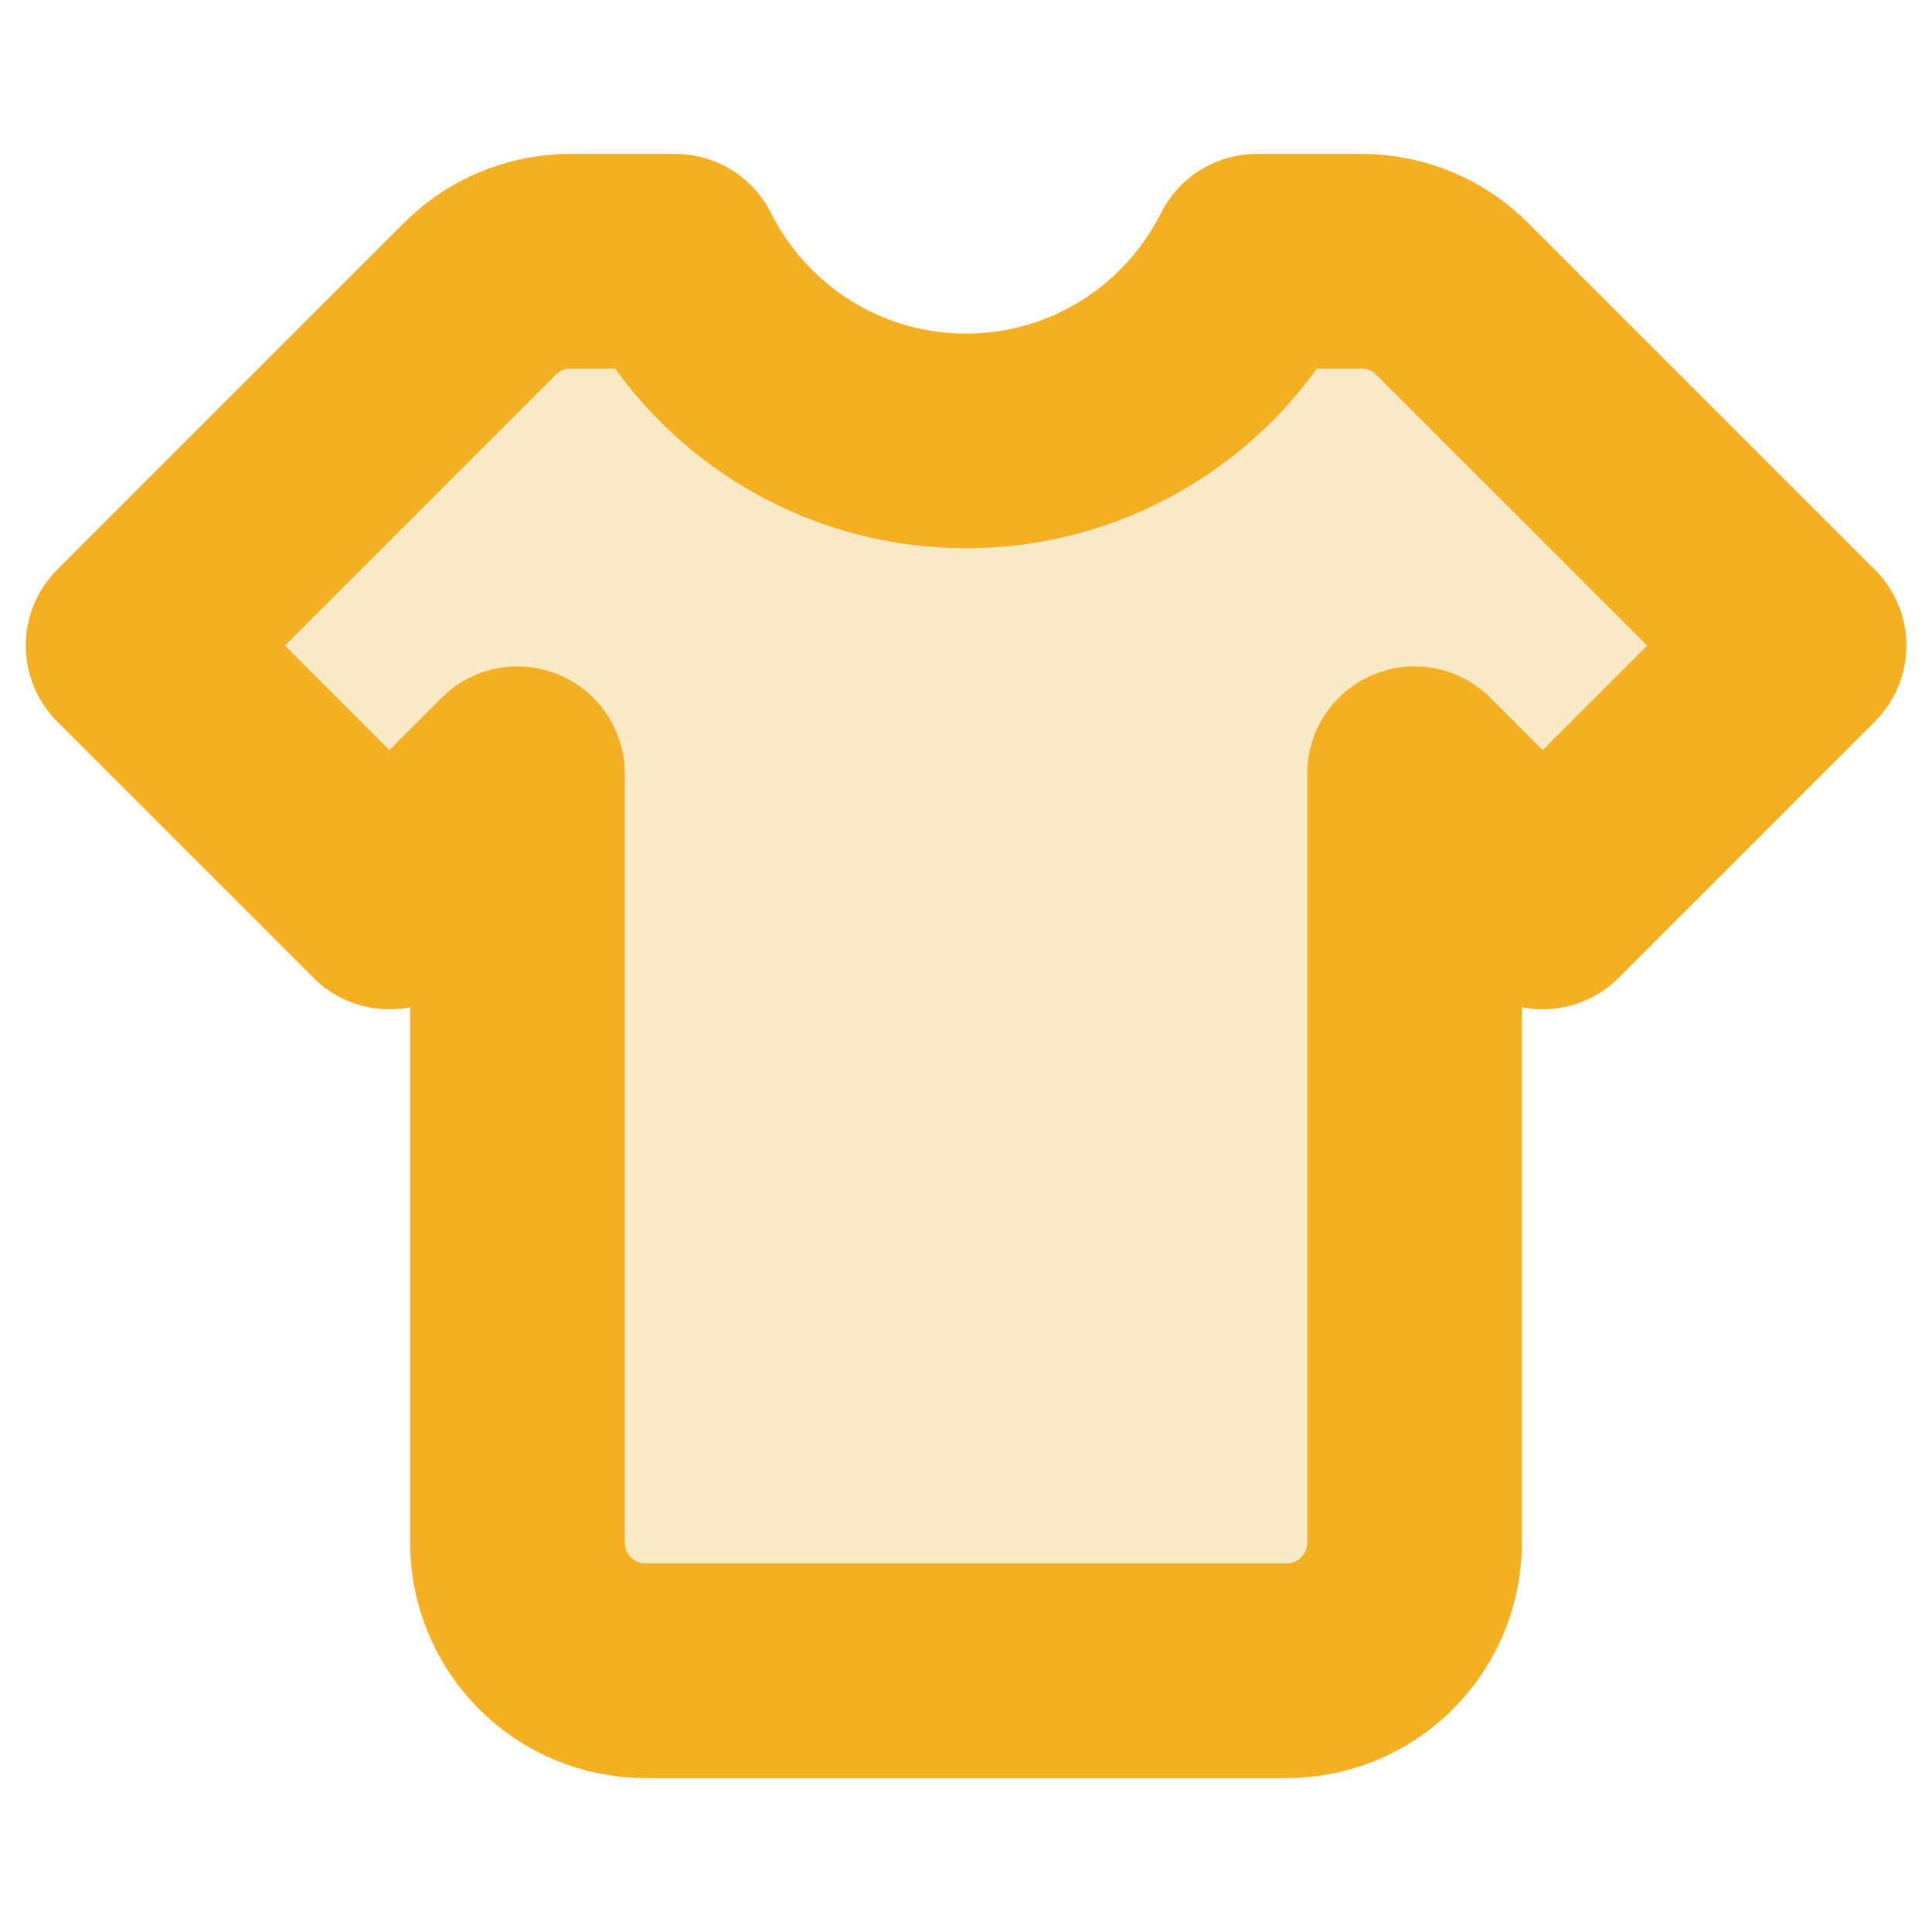
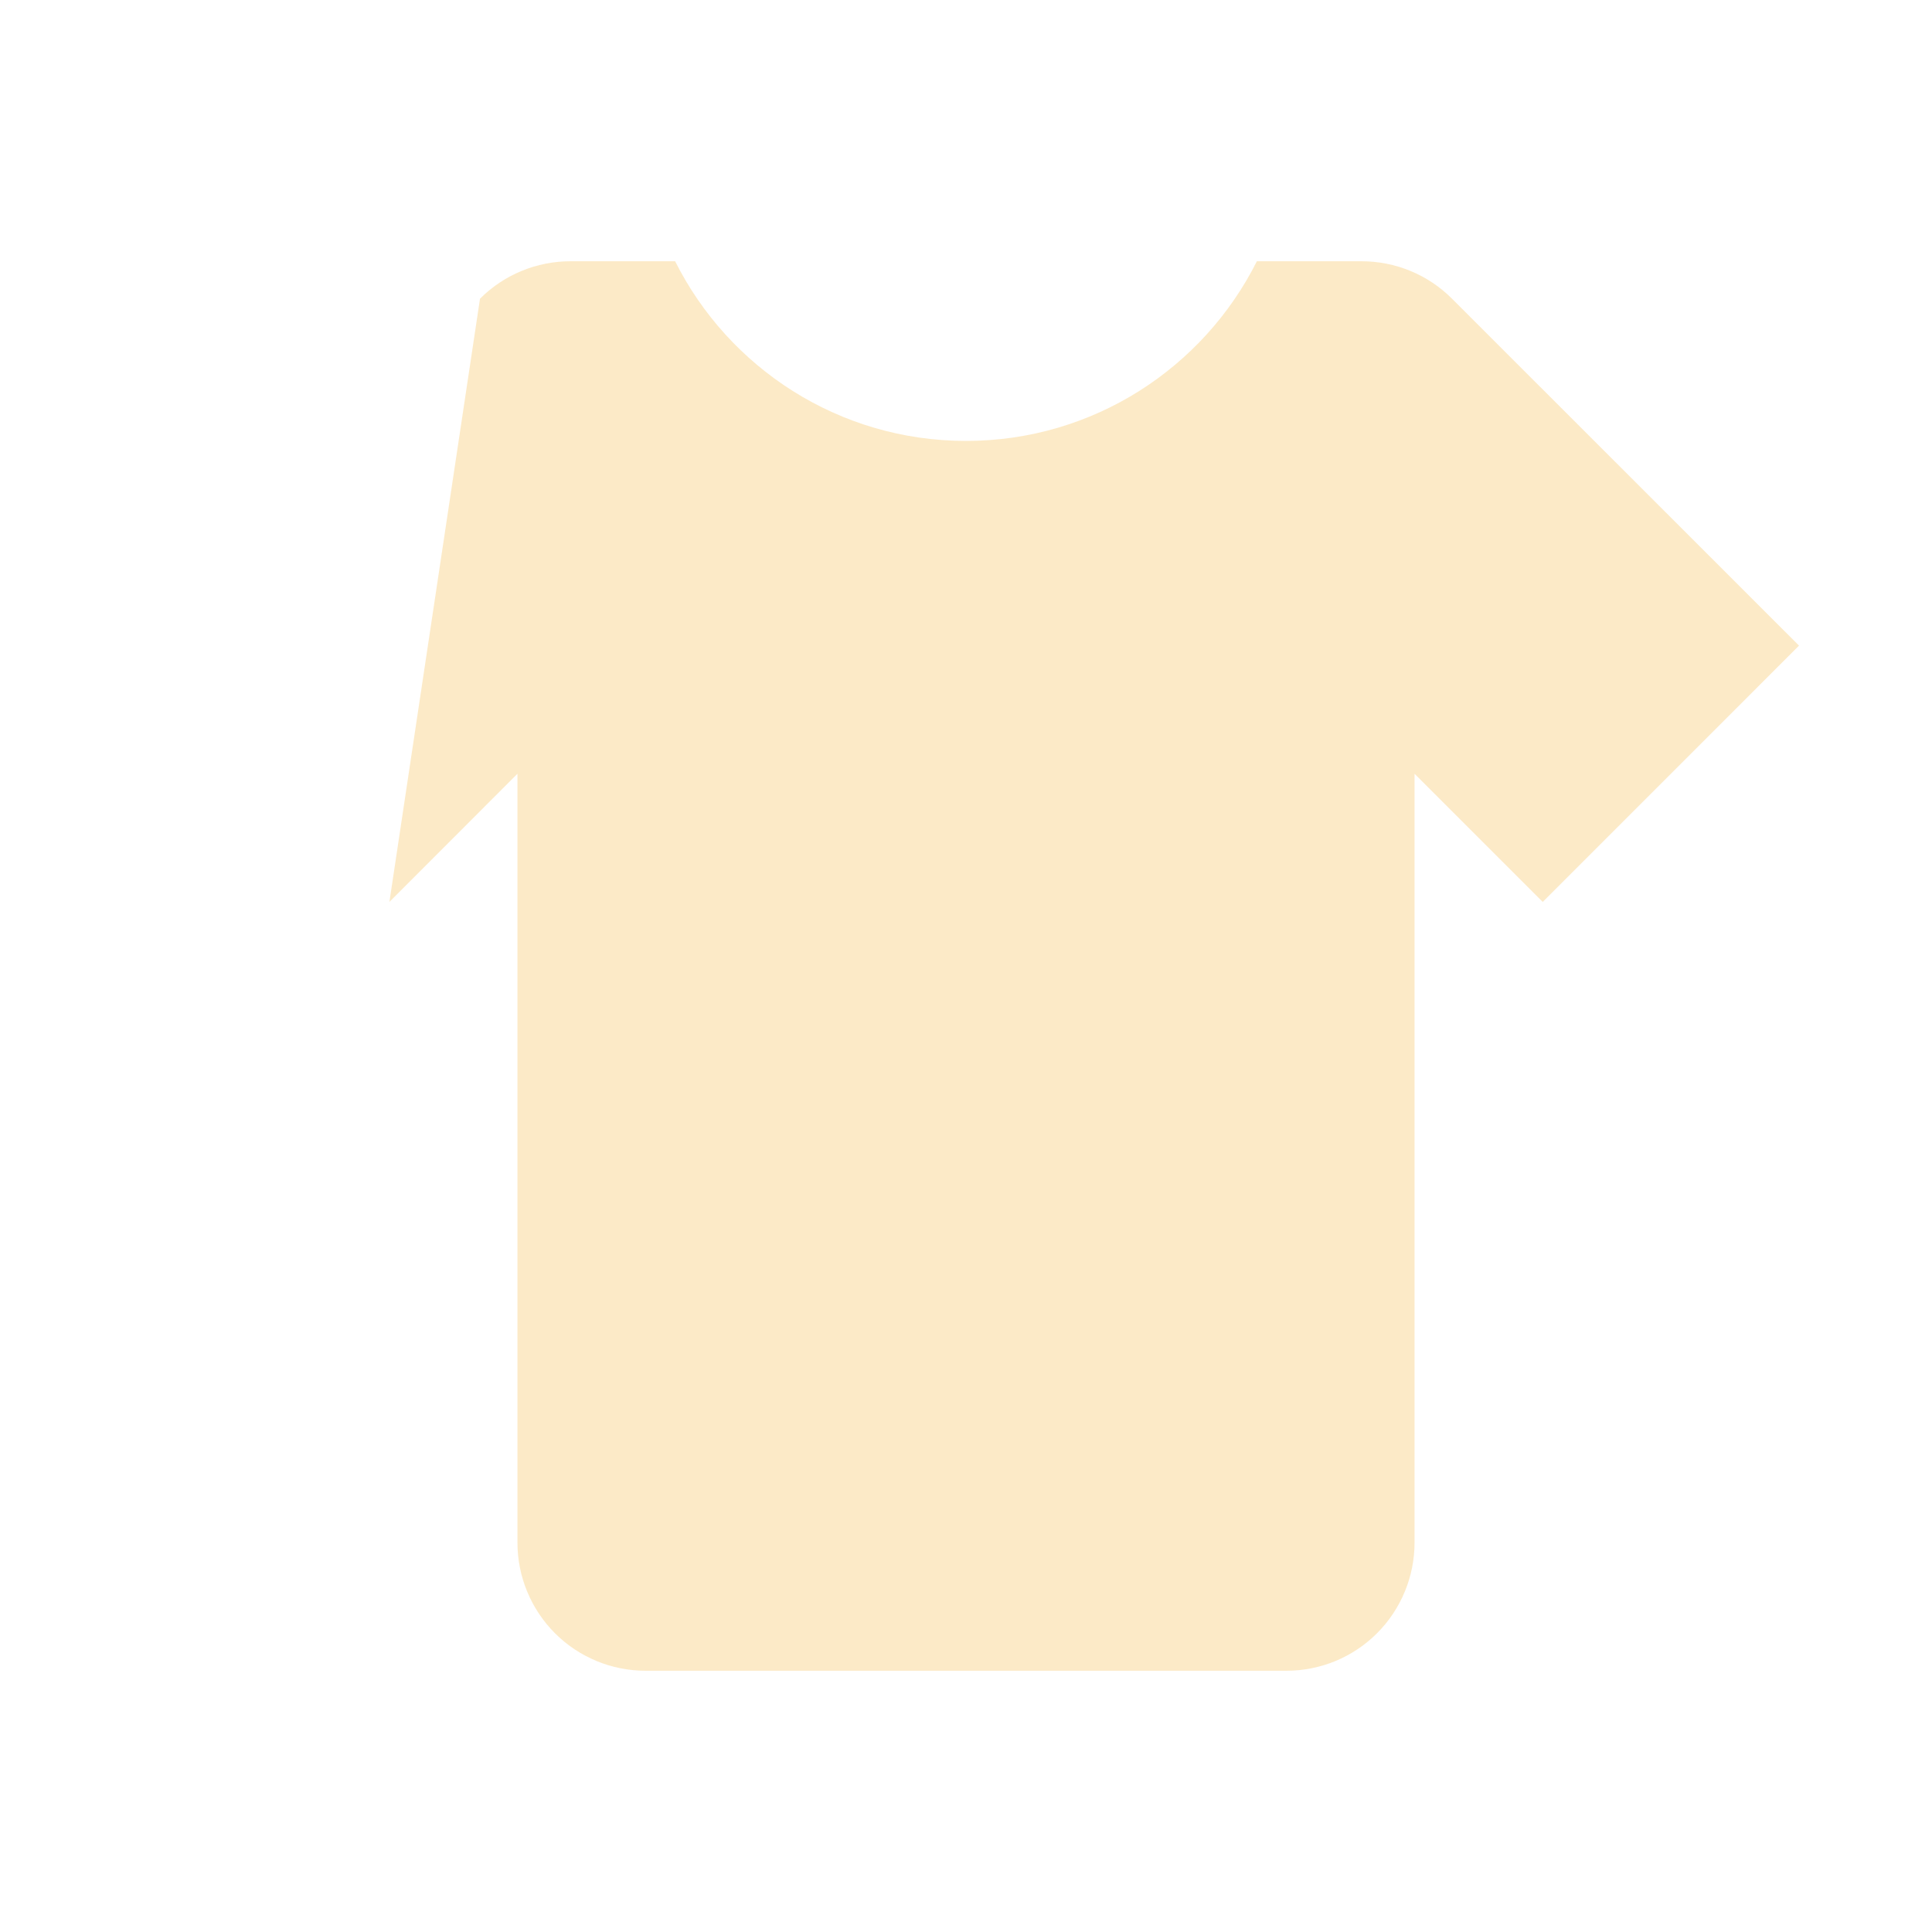
<svg xmlns="http://www.w3.org/2000/svg" width="18" height="18" viewBox="0 0 18 18" fill="none">
-   <path opacity="0.25" d="M6.29 2.434H5.316C4.999 2.434 4.696 2.559 4.472 2.783L1.24 6.015L3.628 8.403L4.821 7.209V14.373C4.821 14.689 4.947 14.993 5.171 15.217C5.395 15.441 5.699 15.566 6.015 15.566H11.985C12.302 15.566 12.605 15.441 12.829 15.217C13.053 14.993 13.179 14.689 13.179 14.373V7.209L14.373 8.403L16.761 6.015L13.528 2.783C13.305 2.559 13.001 2.434 12.684 2.434H11.71C11.213 3.426 10.186 4.108 9 4.108C7.814 4.108 6.787 3.426 6.29 2.434Z" fill="#F5AF22" />
-   <path d="M6.29 2.434H5.316C4.999 2.434 4.696 2.559 4.472 2.783L1.24 6.015L3.628 8.403L4.821 7.209V14.373C4.821 14.689 4.947 14.993 5.171 15.217C5.395 15.441 5.699 15.566 6.015 15.566H11.985C12.302 15.566 12.605 15.441 12.829 15.217C13.053 14.993 13.179 14.689 13.179 14.373V7.209L14.373 8.403L16.761 6.015L13.528 2.783C13.305 2.559 13.001 2.434 12.684 2.434H11.71C11.213 3.426 10.186 4.108 9 4.108C7.814 4.108 6.787 3.426 6.29 2.434Z" stroke="#F5AF22" stroke-width="2" stroke-linecap="round" stroke-linejoin="round" />
+   <path opacity="0.25" d="M6.29 2.434H5.316C4.999 2.434 4.696 2.559 4.472 2.783L3.628 8.403L4.821 7.209V14.373C4.821 14.689 4.947 14.993 5.171 15.217C5.395 15.441 5.699 15.566 6.015 15.566H11.985C12.302 15.566 12.605 15.441 12.829 15.217C13.053 14.993 13.179 14.689 13.179 14.373V7.209L14.373 8.403L16.761 6.015L13.528 2.783C13.305 2.559 13.001 2.434 12.684 2.434H11.71C11.213 3.426 10.186 4.108 9 4.108C7.814 4.108 6.787 3.426 6.29 2.434Z" fill="#F5AF22" />
</svg>